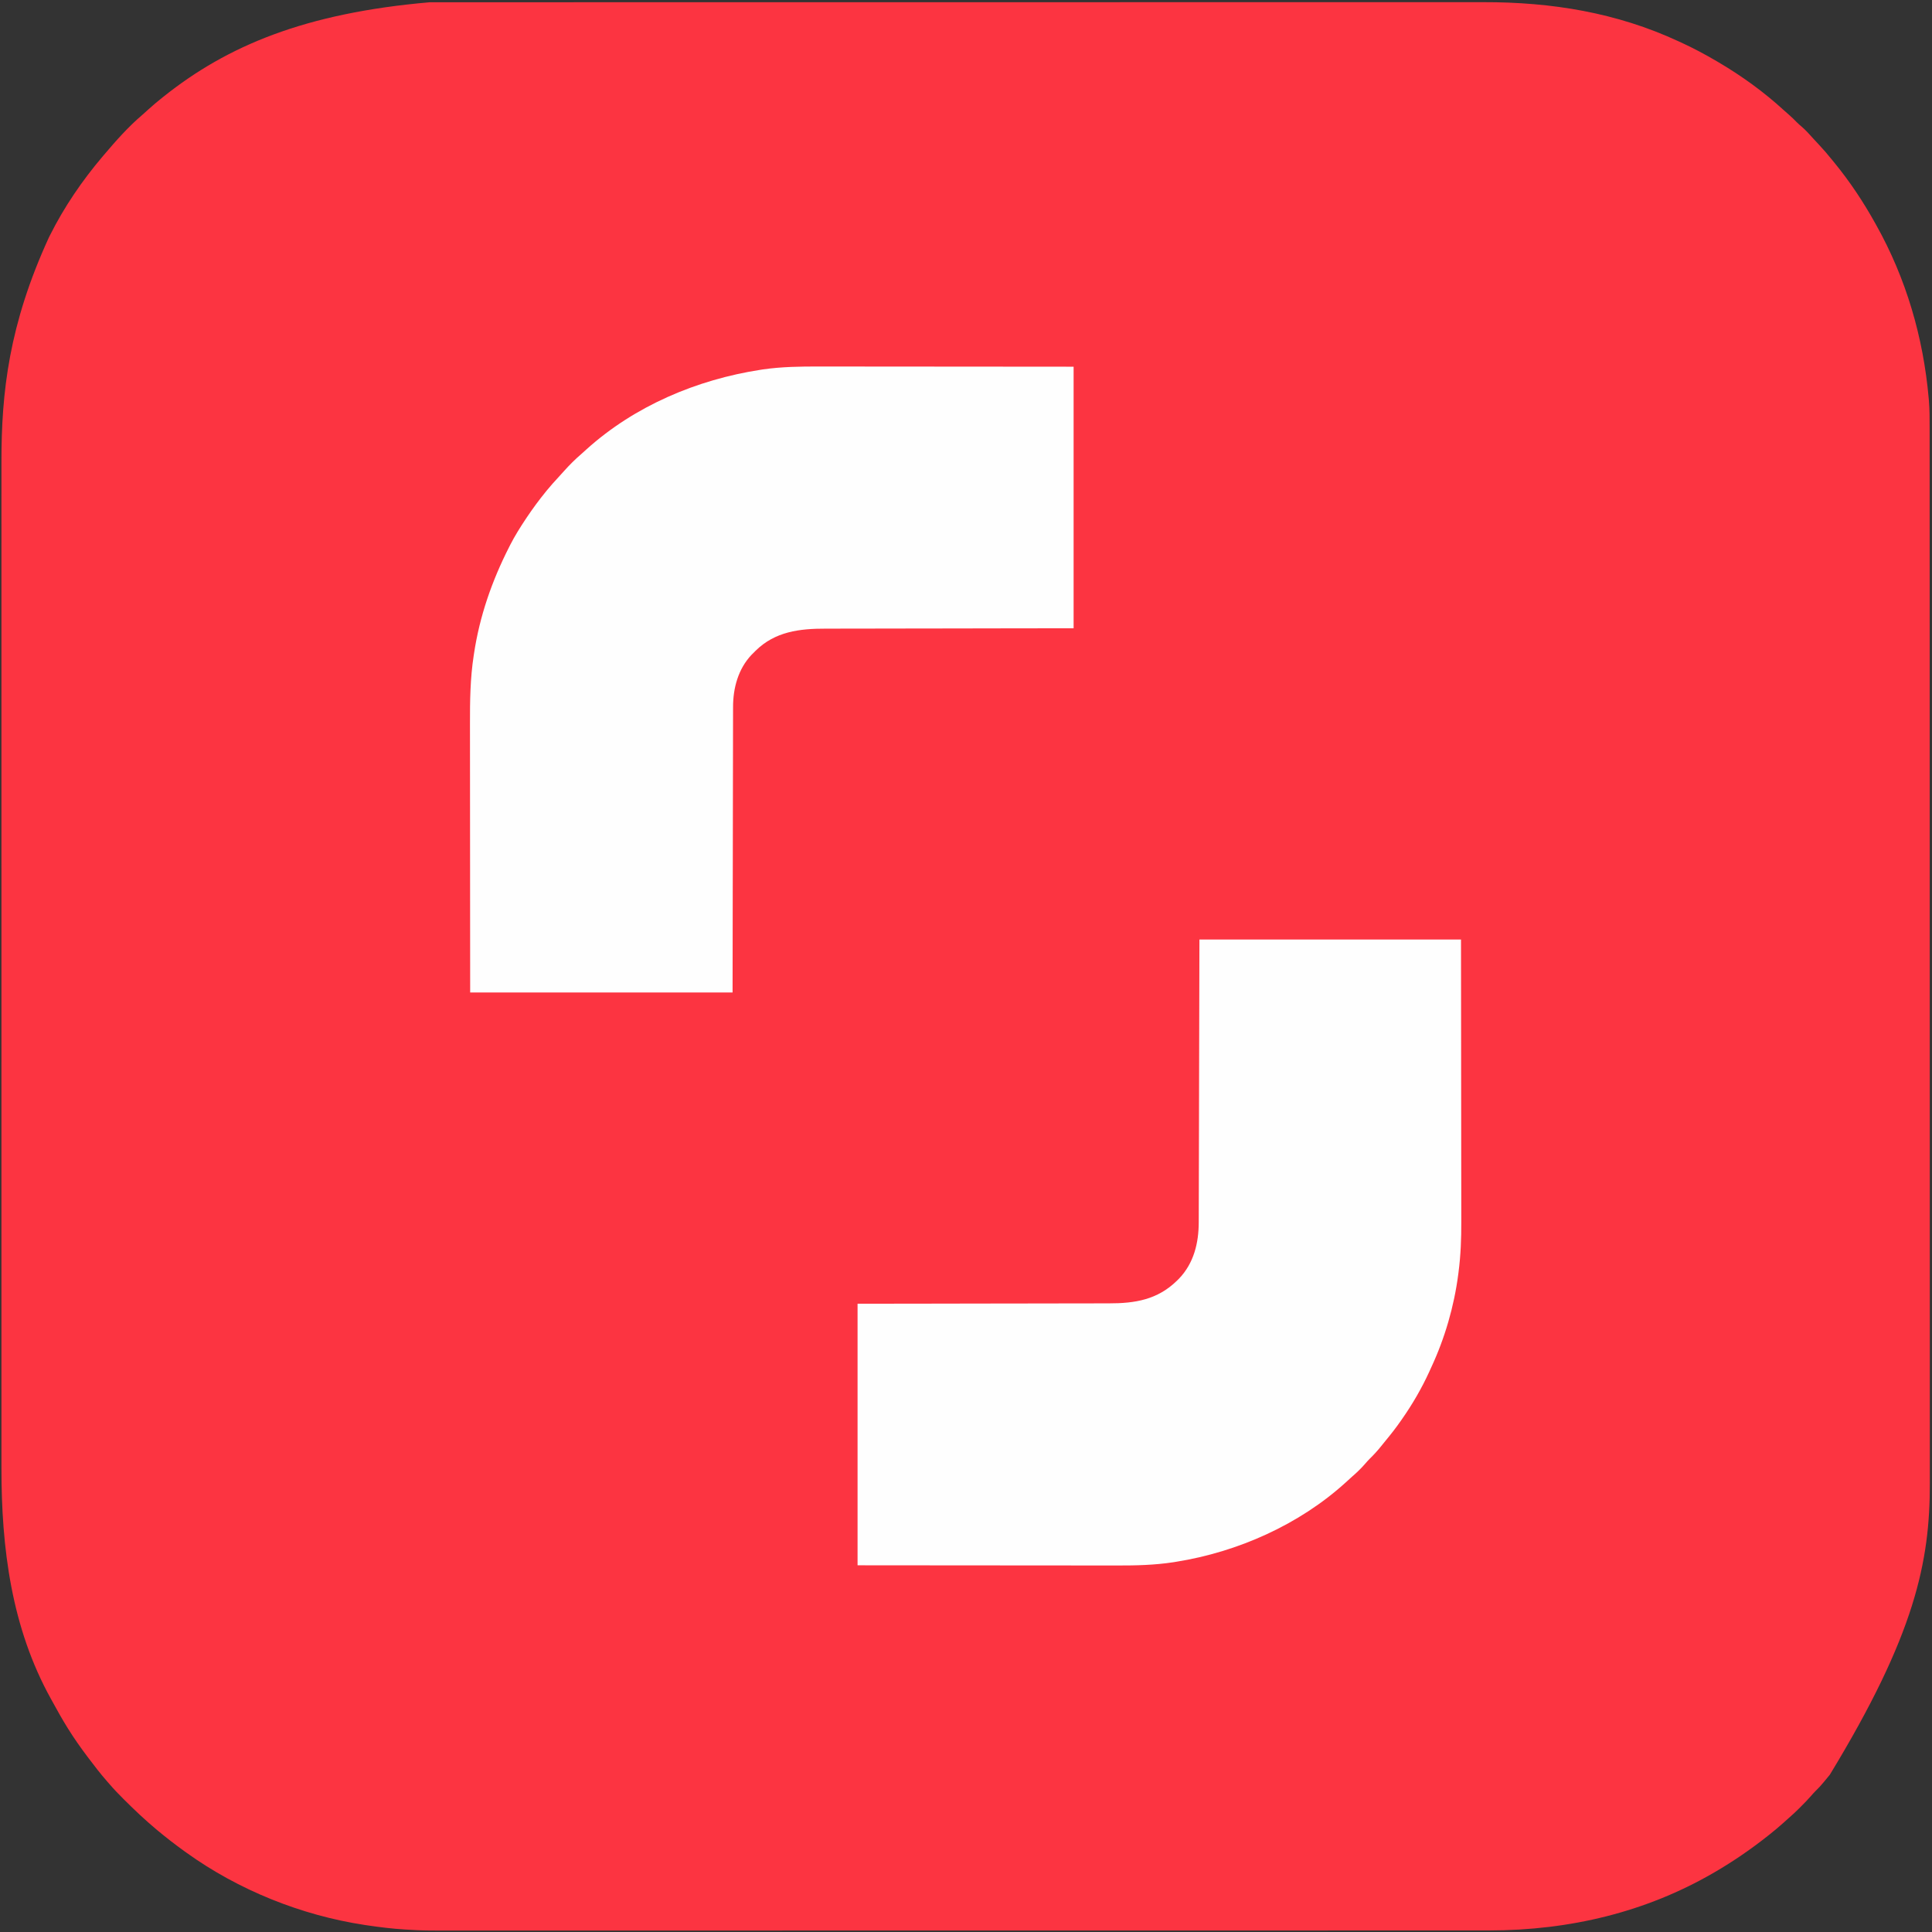
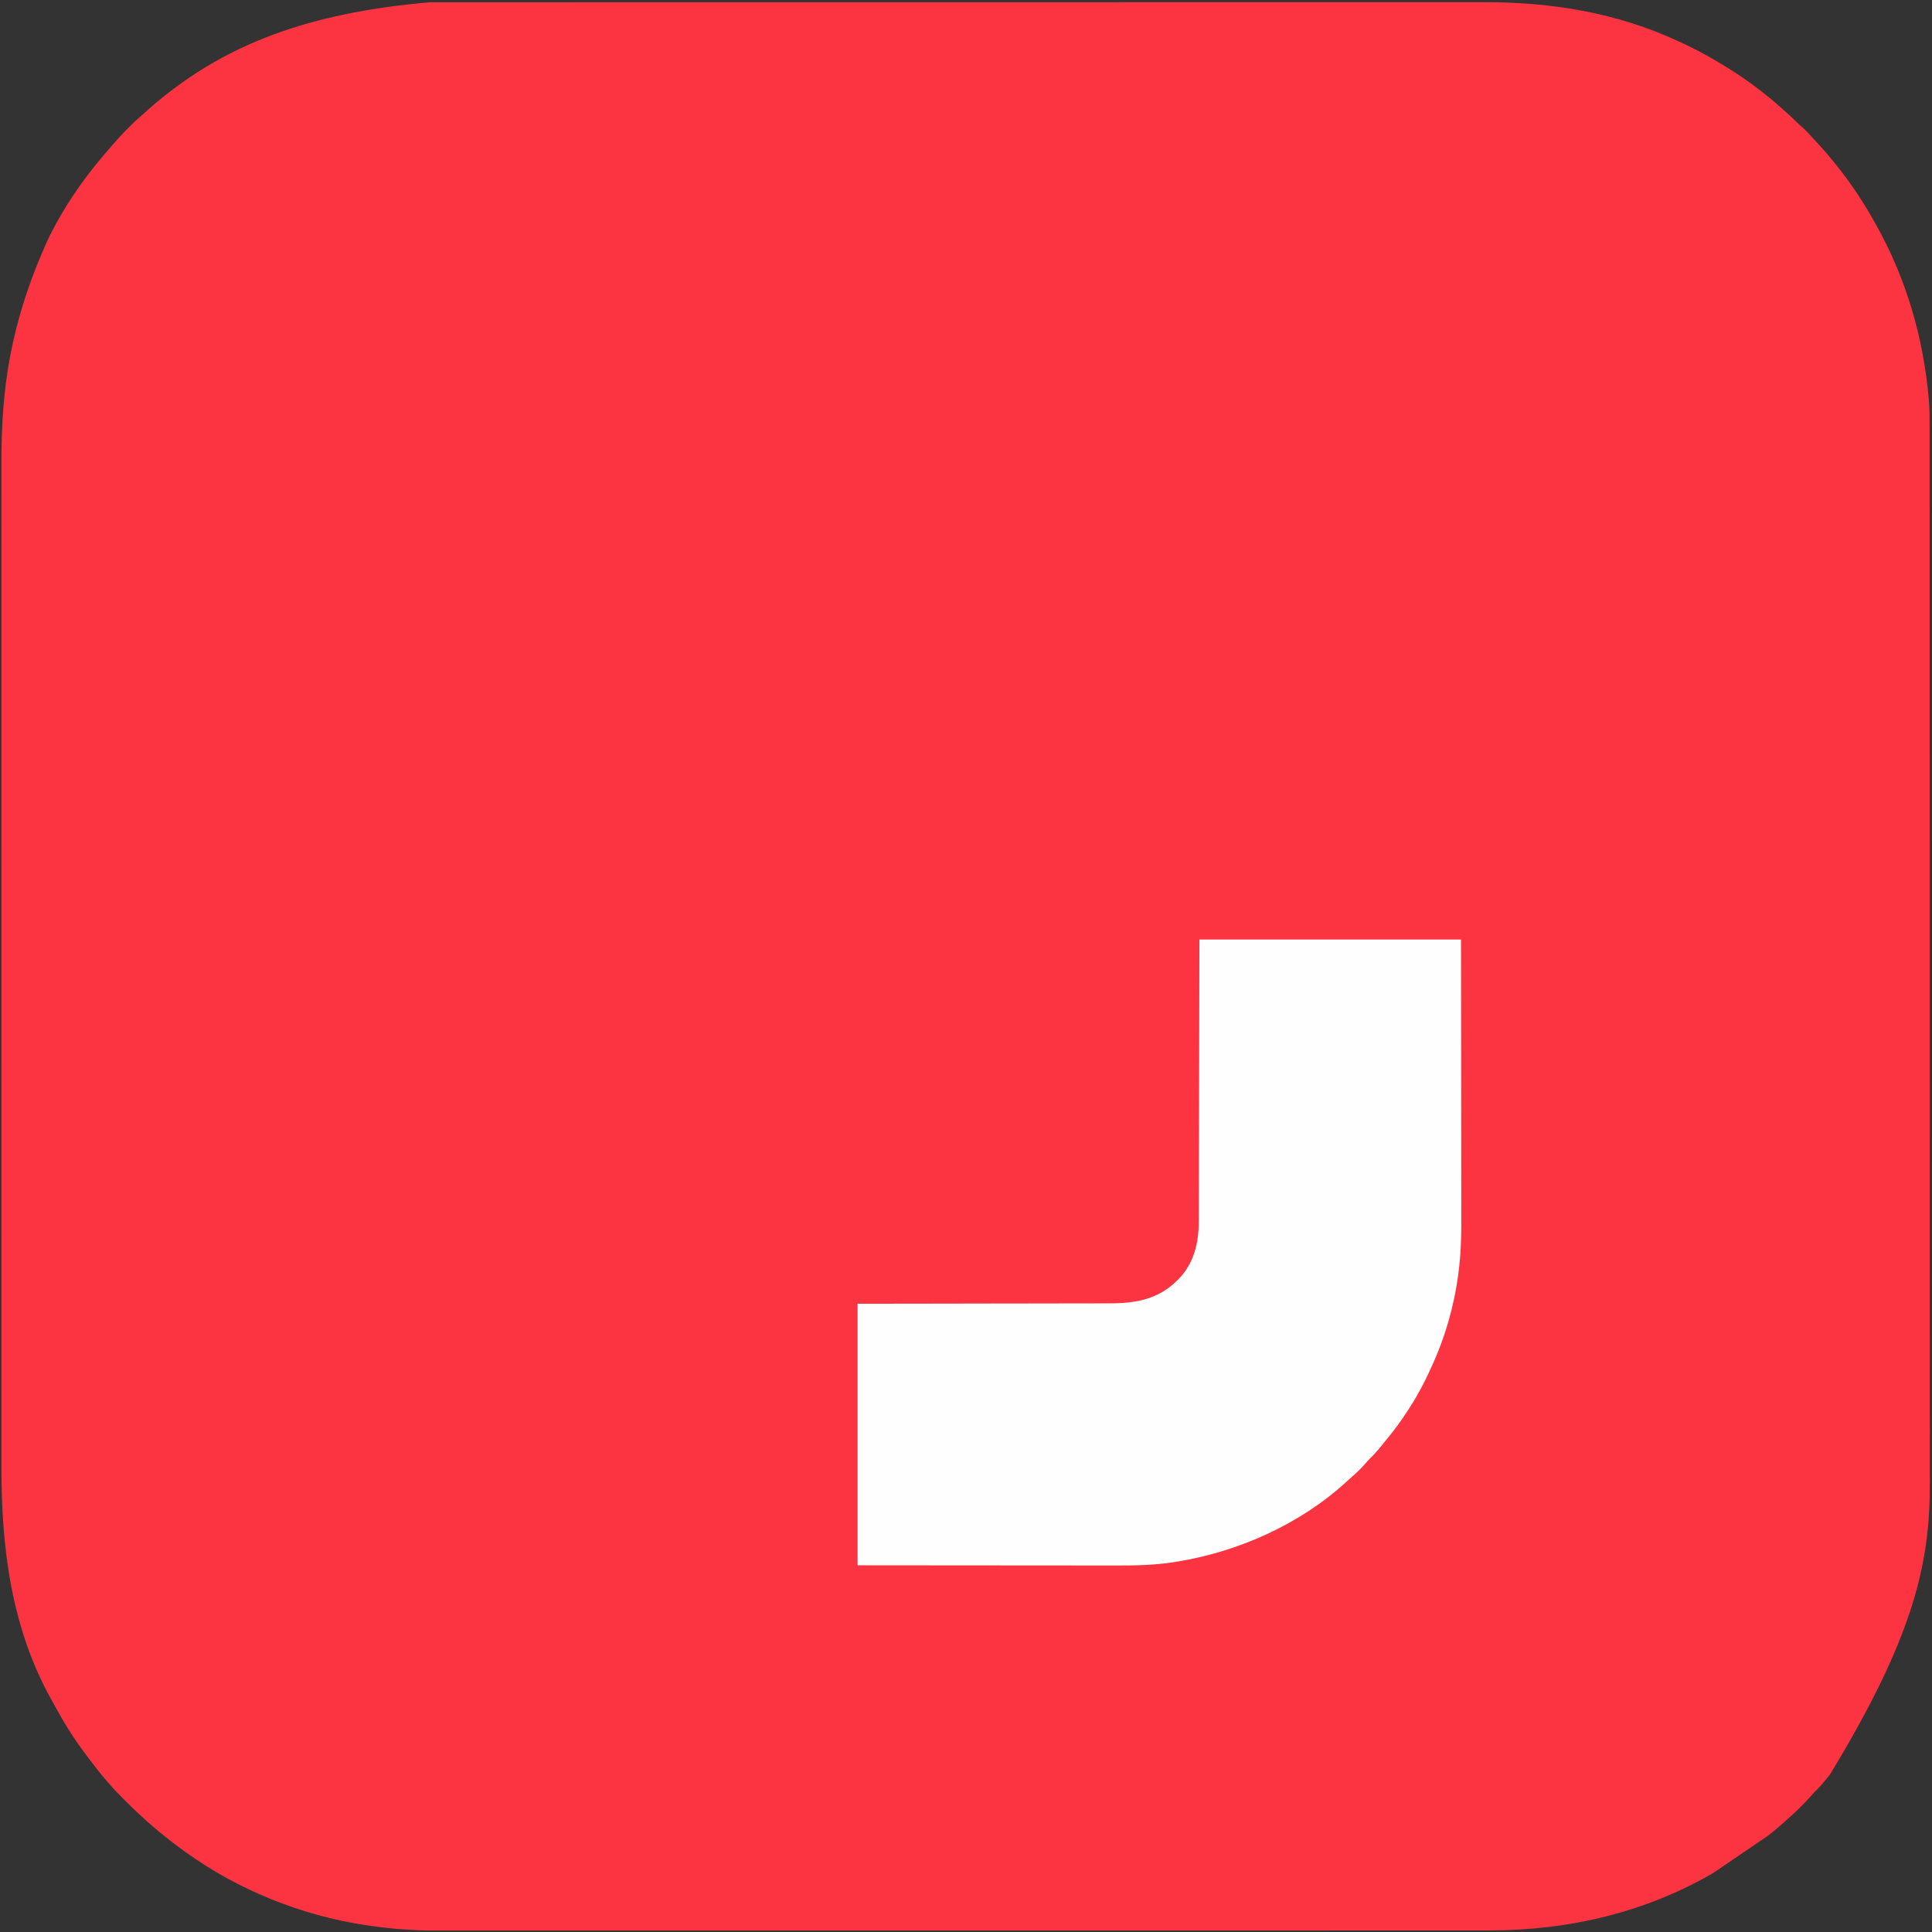
<svg xmlns="http://www.w3.org/2000/svg" version="1.1" width="2334" height="2334">
  <rect width="100%" height="100%" fill="#333333" stroke="none" />
-   <path d="M0 0 C2.311 -0.002 4.622 -0.006 6.933 -0.01 C13.233 -0.018 19.533 -0.015 25.833 -0.009 C31.995 -0.005 38.158 -0.011 44.32 -0.016 C57.061 -0.027 69.803 -0.028 82.544 -0.024 C95.442 -0.02 108.34 -0.021 121.238 -0.027 C122.055 -0.027 122.872 -0.027 123.714 -0.028 C127.042 -0.029 130.371 -0.031 133.699 -0.032 C167.424 -0.048 201.148 -0.051 234.873 -0.048 C239.528 -0.048 244.182 -0.047 248.837 -0.047 C249.762 -0.047 250.686 -0.047 251.639 -0.047 C272.16 -0.046 292.681 -0.048 313.202 -0.052 C317.892 -0.052 322.583 -0.053 327.273 -0.054 C329.156 -0.054 331.038 -0.055 332.921 -0.055 C333.854 -0.055 334.787 -0.055 335.748 -0.055 C337.636 -0.056 339.524 -0.056 341.411 -0.056 C394.95 -0.065 448.489 -0.069 502.028 -0.065 C503.514 -0.065 503.514 -0.065 505.03 -0.065 C516.077 -0.064 527.124 -0.063 538.171 -0.062 C539.168 -0.062 540.165 -0.062 541.193 -0.062 C549.478 -0.061 549.478 -0.061 553.292 -0.061 C617.068 -0.055 680.843 -0.063 744.619 -0.082 C760.687 -0.086 776.756 -0.091 792.824 -0.096 C793.814 -0.096 794.803 -0.096 795.823 -0.096 C826.341 -0.105 856.859 -0.109 887.377 -0.11 C888.815 -0.11 888.815 -0.11 890.282 -0.11 C911.332 -0.111 932.383 -0.11 953.433 -0.109 C960.966 -0.109 968.499 -0.108 976.031 -0.108 C977.905 -0.108 979.779 -0.108 981.653 -0.108 C1011.456 -0.106 1041.259 -0.114 1071.062 -0.125 C1101.931 -0.137 1132.801 -0.137 1163.67 -0.125 C1166.992 -0.124 1170.315 -0.123 1173.637 -0.121 C1174.452 -0.121 1175.268 -0.121 1176.108 -0.121 C1188.961 -0.116 1201.815 -0.122 1214.668 -0.132 C1227.34 -0.141 1240.012 -0.14 1252.684 -0.128 C1259.449 -0.121 1266.213 -0.12 1272.978 -0.132 C1355.257 -0.265 1433.886 12.364 1509.029 47.254 C1509.997 47.698 1510.966 48.141 1511.964 48.597 C1526.772 55.384 1540.991 62.995 1555.029 71.254 C1555.837 71.729 1556.645 72.203 1557.478 72.692 C1585.368 89.16 1612.018 108.407 1635.9 130.309 C1637.953 132.185 1640.045 134.005 1642.154 135.817 C1645.615 138.826 1648.827 142.032 1652.041 145.301 C1653.909 147.136 1655.836 148.822 1657.842 150.504 C1662.819 154.794 1667.115 159.699 1671.502 164.575 C1673.633 166.919 1675.807 169.223 1677.978 171.531 C1683.95 177.893 1689.595 184.423 1695.029 191.254 C1695.948 192.383 1696.869 193.511 1697.791 194.637 C1716.015 217.007 1731.999 241.051 1746.029 266.254 C1746.536 267.157 1747.044 268.06 1747.567 268.99 C1783.735 333.502 1804.534 404.719 1811.029 478.254 C1811.112 479.141 1811.195 480.027 1811.281 480.94 C1812.223 492.249 1812.17 503.531 1812.16 514.872 C1812.162 517.17 1812.164 519.468 1812.167 521.766 C1812.172 528.082 1812.172 534.398 1812.17 540.714 C1812.169 546.876 1812.173 553.038 1812.177 559.2 C1812.185 571.953 1812.188 584.705 1812.189 597.458 C1812.189 610.379 1812.192 623.299 1812.197 636.22 C1812.197 637.036 1812.198 637.853 1812.198 638.695 C1812.199 642.021 1812.201 645.348 1812.202 648.674 C1812.218 688.035 1812.225 727.395 1812.23 766.755 C1812.232 786.362 1812.236 805.969 1812.24 825.576 C1812.252 888.499 1812.263 951.422 1812.266 1014.345 C1812.267 1017.352 1812.267 1020.359 1812.267 1023.365 C1812.267 1029.395 1812.268 1035.425 1812.268 1041.454 C1812.268 1048.513 1812.269 1055.573 1812.269 1062.632 C1812.269 1064.652 1812.269 1066.672 1812.269 1068.693 C1812.273 1133.55 1812.288 1198.408 1812.311 1263.265 C1812.328 1309.877 1812.344 1356.488 1812.348 1403.1 C1812.348 1404.539 1812.348 1404.539 1812.348 1406.007 C1812.35 1427.075 1812.352 1448.142 1812.352 1469.209 C1812.352 1476.748 1812.352 1484.287 1812.353 1491.826 C1812.353 1493.702 1812.353 1495.577 1812.353 1497.453 C1812.354 1527.287 1812.364 1557.121 1812.378 1586.955 C1812.393 1617.025 1812.398 1647.095 1812.39 1677.166 C1812.389 1681.331 1812.388 1685.496 1812.387 1689.661 C1812.386 1690.478 1812.386 1691.294 1812.386 1692.135 C1812.383 1705.007 1812.391 1717.878 1812.402 1730.749 C1812.413 1743.439 1812.414 1756.128 1812.403 1768.818 C1812.397 1775.592 1812.397 1782.366 1812.409 1789.141 C1812.576 1884.131 1794.476 1972.14 1691.588 2141.258 C1689.116 2144.153 1686.724 2147.098 1684.342 2150.067 C1681.147 2153.996 1677.818 2157.625 1674.146 2161.11 C1672.277 2163.003 1670.55 2164.943 1668.814 2166.958 C1664.925 2171.436 1660.796 2175.636 1656.592 2179.817 C1655.523 2180.891 1655.523 2180.891 1654.433 2181.987 C1650.353 2186.06 1646.175 2189.957 1641.809 2193.72 C1639.573 2195.648 1637.396 2197.637 1635.217 2199.629 C1629.965 2204.357 1624.559 2208.858 1619.029 2213.254 C1618.379 2213.772 1617.729 2214.289 1617.059 2214.822 C1596.417 2231.19 1574.821 2246.034 1552.029 2259.254 C1551.063 2259.816 1551.063 2259.816 1550.078 2260.388 C1469.771 2306.731 1378.537 2329.339 1279.822 2329.383 C1277.57 2329.384 1275.318 2329.386 1273.066 2329.388 C1266.92 2329.393 1260.775 2329.392 1254.629 2329.389 C1248.619 2329.388 1242.61 2329.391 1236.6 2329.394 C1224.173 2329.4 1211.746 2329.402 1199.319 2329.401 C1186.738 2329.399 1174.157 2329.401 1161.576 2329.404 C1160.779 2329.404 1159.982 2329.405 1159.161 2329.405 C1155.916 2329.406 1152.67 2329.407 1149.424 2329.408 C1115.624 2329.418 1081.824 2329.421 1048.024 2329.422 C1044.389 2329.422 1040.755 2329.422 1037.121 2329.422 C1036.219 2329.422 1035.317 2329.422 1034.387 2329.422 C1014.371 2329.422 994.354 2329.424 974.338 2329.427 C966.087 2329.428 957.837 2329.429 949.586 2329.43 C948.219 2329.43 948.219 2329.43 946.824 2329.43 C894.6 2329.437 842.377 2329.441 790.154 2329.44 C788.201 2329.44 786.248 2329.44 784.295 2329.44 C775.477 2329.44 766.66 2329.44 757.843 2329.44 C753.911 2329.44 749.98 2329.44 746.048 2329.44 C744.08 2329.44 742.113 2329.44 740.145 2329.44 C677.938 2329.439 615.732 2329.446 553.526 2329.46 C537.854 2329.464 522.183 2329.467 506.511 2329.471 C505.546 2329.471 504.581 2329.471 503.587 2329.471 C473.821 2329.477 444.055 2329.481 414.289 2329.482 C412.886 2329.482 412.886 2329.482 411.455 2329.483 C390.921 2329.483 370.387 2329.484 349.853 2329.483 C342.505 2329.483 335.157 2329.483 327.808 2329.483 C325.98 2329.483 324.153 2329.483 322.325 2329.483 C293.256 2329.483 264.188 2329.489 235.12 2329.497 C205.825 2329.506 176.53 2329.508 147.235 2329.502 C143.176 2329.501 139.118 2329.5 135.059 2329.499 C134.264 2329.499 133.468 2329.499 132.649 2329.498 C120.113 2329.496 107.577 2329.5 95.041 2329.508 C82.679 2329.515 70.317 2329.514 57.955 2329.506 C51.358 2329.502 44.76 2329.502 38.162 2329.51 C-7.156 2329.562 -7.156 2329.562 -27.808 2328.352 C-28.486 2328.313 -29.163 2328.273 -29.862 2328.232 C-44.983 2327.313 -59.991 2325.478 -74.971 2323.254 C-76.115 2323.086 -77.258 2322.918 -78.436 2322.744 C-155.211 2311.076 -230.956 2280.59 -293.971 2235.254 C-295.091 2234.451 -295.091 2234.451 -296.235 2233.63 C-307.46 2225.546 -318.365 2217.135 -328.971 2208.254 C-329.881 2207.493 -329.881 2207.493 -330.81 2206.716 C-343.899 2195.721 -356.246 2184.07 -368.346 2172.004 C-368.868 2171.485 -369.391 2170.965 -369.929 2170.43 C-375.83 2164.552 -381.579 2158.609 -386.971 2152.254 C-387.92 2151.171 -388.87 2150.089 -389.823 2149.008 C-397.625 2140.064 -404.861 2130.755 -411.971 2121.254 C-412.552 2120.484 -413.132 2119.714 -413.731 2118.92 C-421.964 2107.99 -429.759 2096.885 -436.971 2085.254 C-437.361 2084.626 -437.751 2083.998 -438.153 2083.351 C-443.975 2073.916 -449.419 2064.273 -454.722 2054.539 C-455.529 2053.062 -456.342 2051.589 -457.161 2050.119 C-505.155 1963.958 -517.335 1867.444 -517.228 1770.387 C-517.223 1764.377 -517.228 1758.367 -517.233 1752.357 C-517.242 1739.943 -517.242 1727.529 -517.236 1715.114 C-517.231 1702.557 -517.23 1690.001 -517.234 1677.444 C-517.234 1676.647 -517.234 1675.849 -517.235 1675.028 C-517.236 1671.781 -517.237 1668.534 -517.238 1665.286 C-517.248 1635.135 -517.249 1604.983 -517.244 1574.832 C-517.238 1545.783 -517.236 1516.735 -517.239 1487.686 C-517.239 1485.858 -517.239 1484.029 -517.239 1482.201 C-517.24 1474.853 -517.24 1467.505 -517.241 1460.157 C-517.243 1439.619 -517.244 1419.081 -517.245 1398.543 C-517.245 1397.608 -517.245 1396.673 -517.245 1395.709 C-517.245 1365.937 -517.243 1336.166 -517.239 1306.394 C-517.239 1305.429 -517.239 1304.464 -517.238 1303.47 C-517.236 1287.803 -517.234 1272.137 -517.231 1256.47 C-517.222 1194.344 -517.222 1132.218 -517.232 1070.092 C-517.234 1054.433 -517.237 1038.774 -517.239 1023.115 C-517.239 1022.151 -517.239 1021.187 -517.239 1020.193 C-517.244 990.451 -517.245 960.708 -517.245 930.966 C-517.245 930.032 -517.245 929.097 -517.244 928.135 C-517.244 907.619 -517.243 887.104 -517.241 866.588 C-517.24 859.247 -517.239 851.905 -517.239 844.564 C-517.239 842.738 -517.239 840.912 -517.238 839.085 C-517.236 810.051 -517.239 781.017 -517.244 751.982 C-517.25 721.913 -517.248 691.844 -517.237 661.775 C-517.236 658.539 -517.235 655.302 -517.234 652.065 C-517.234 651.271 -517.233 650.477 -517.233 649.658 C-517.229 637.142 -517.232 624.625 -517.237 612.109 C-517.243 599.766 -517.241 587.424 -517.231 575.081 C-517.226 568.494 -517.225 561.907 -517.232 555.319 C-517.318 470.926 -508.102 389.217 -459.971 284.254 C-459.486 283.284 -459.002 282.313 -458.502 281.314 C-441.413 247.226 -419.644 215.305 -394.971 186.254 C-394.283 185.441 -394.283 185.441 -393.581 184.611 C-379.15 167.599 -364.005 150.394 -346.948 135.95 C-344.462 133.818 -342.067 131.598 -339.658 129.379 C-334.254 124.462 -328.692 119.797 -322.971 115.254 C-322.338 114.749 -321.706 114.244 -321.054 113.724 C-244.473 52.729 -150.969 13.13 0 0 Z " fill="#FC3441" transform="translate(518.971,2.746)" />
-   <path d="M0 0 C4.141 0.009 8.283 0.006 12.424 0.004 C19.567 0.003 26.71 0.009 33.853 0.021 C44.179 0.037 54.506 0.042 64.833 0.045 C81.595 0.049 98.358 0.062 115.12 0.081 C131.385 0.1 147.649 0.114 163.914 0.122 C164.93 0.123 165.946 0.123 166.993 0.124 C174.94 0.128 182.888 0.132 190.836 0.136 C229.665 0.155 268.493 0.195 307.322 0.232 C307.322 104.512 307.322 208.792 307.322 316.232 C272.262 316.271 272.262 316.271 236.494 316.31 C221.683 316.335 206.872 316.362 192.061 316.392 C184.277 316.408 176.494 316.424 168.711 316.44 C167.248 316.443 167.248 316.443 165.756 316.446 C150.042 316.476 134.329 316.494 118.615 316.505 C102.469 316.518 86.323 316.545 70.178 316.587 C60.228 316.612 50.278 316.625 40.328 316.624 C33.49 316.624 26.653 316.638 19.815 316.664 C15.879 316.679 11.944 316.687 8.008 316.678 C-23.759 316.611 -53.241 320.144 -76.846 343.369 C-77.791 344.322 -78.735 345.276 -79.678 346.232 C-80.355 346.899 -81.031 347.565 -81.729 348.252 C-97.919 365.335 -104.163 388.615 -104.077 411.583 C-104.082 413.08 -104.089 414.577 -104.097 416.074 C-104.115 420.147 -104.114 424.22 -104.111 428.293 C-104.11 432.7 -104.127 437.107 -104.141 441.515 C-104.164 449.138 -104.176 456.76 -104.18 464.383 C-104.187 475.404 -104.21 486.425 -104.237 497.446 C-104.28 515.329 -104.31 533.213 -104.331 551.097 C-104.352 568.462 -104.38 585.827 -104.415 603.193 C-104.419 604.816 -104.419 604.816 -104.422 606.473 C-104.439 614.94 -104.457 623.407 -104.475 631.874 C-104.562 673.327 -104.618 714.78 -104.678 756.232 C-209.288 756.232 -313.898 756.232 -421.678 756.232 C-421.758 668.225 -421.758 668.225 -421.775 631.297 C-421.779 622.846 -421.783 614.396 -421.788 605.945 C-421.788 604.886 -421.789 603.827 -421.789 602.736 C-421.798 585.709 -421.814 568.682 -421.832 551.655 C-421.851 534.141 -421.862 516.627 -421.866 499.113 C-421.869 488.332 -421.877 477.552 -421.894 466.771 C-421.904 459.348 -421.907 451.925 -421.905 444.501 C-421.904 440.238 -421.905 435.975 -421.916 431.712 C-421.983 404.229 -421.629 376.573 -417.428 349.357 C-417.268 348.288 -417.268 348.288 -417.104 347.197 C-410.281 301.706 -395.467 259.13 -374.678 218.232 C-374.214 217.315 -373.751 216.398 -373.273 215.454 C-367.726 204.597 -361.303 194.371 -354.553 184.232 C-354.179 183.67 -353.805 183.109 -353.42 182.53 C-346.203 171.729 -338.509 161.302 -330.303 151.232 C-329.755 150.558 -329.206 149.885 -328.642 149.191 C-324.34 143.949 -319.855 138.921 -315.229 133.967 C-312.816 131.381 -310.461 128.753 -308.115 126.107 C-301.713 118.985 -294.999 112.217 -287.717 105.994 C-285.451 104.036 -283.256 102.01 -281.053 99.982 C-222.859 47.564 -147.812 15.844 -70.99 3.982 C-69.554 3.755 -69.554 3.755 -68.088 3.524 C-45.499 0.25 -22.774 -0.061 0 0 Z " fill="#FEFEFE" transform="translate(989.678,442.768)" />
+   <path d="M0 0 C2.311 -0.002 4.622 -0.006 6.933 -0.01 C13.233 -0.018 19.533 -0.015 25.833 -0.009 C31.995 -0.005 38.158 -0.011 44.32 -0.016 C57.061 -0.027 69.803 -0.028 82.544 -0.024 C95.442 -0.02 108.34 -0.021 121.238 -0.027 C122.055 -0.027 122.872 -0.027 123.714 -0.028 C127.042 -0.029 130.371 -0.031 133.699 -0.032 C167.424 -0.048 201.148 -0.051 234.873 -0.048 C239.528 -0.048 244.182 -0.047 248.837 -0.047 C249.762 -0.047 250.686 -0.047 251.639 -0.047 C272.16 -0.046 292.681 -0.048 313.202 -0.052 C317.892 -0.052 322.583 -0.053 327.273 -0.054 C329.156 -0.054 331.038 -0.055 332.921 -0.055 C333.854 -0.055 334.787 -0.055 335.748 -0.055 C337.636 -0.056 339.524 -0.056 341.411 -0.056 C394.95 -0.065 448.489 -0.069 502.028 -0.065 C503.514 -0.065 503.514 -0.065 505.03 -0.065 C516.077 -0.064 527.124 -0.063 538.171 -0.062 C539.168 -0.062 540.165 -0.062 541.193 -0.062 C549.478 -0.061 549.478 -0.061 553.292 -0.061 C617.068 -0.055 680.843 -0.063 744.619 -0.082 C760.687 -0.086 776.756 -0.091 792.824 -0.096 C793.814 -0.096 794.803 -0.096 795.823 -0.096 C826.341 -0.105 856.859 -0.109 887.377 -0.11 C888.815 -0.11 888.815 -0.11 890.282 -0.11 C911.332 -0.111 932.383 -0.11 953.433 -0.109 C960.966 -0.109 968.499 -0.108 976.031 -0.108 C977.905 -0.108 979.779 -0.108 981.653 -0.108 C1011.456 -0.106 1041.259 -0.114 1071.062 -0.125 C1101.931 -0.137 1132.801 -0.137 1163.67 -0.125 C1166.992 -0.124 1170.315 -0.123 1173.637 -0.121 C1174.452 -0.121 1175.268 -0.121 1176.108 -0.121 C1188.961 -0.116 1201.815 -0.122 1214.668 -0.132 C1227.34 -0.141 1240.012 -0.14 1252.684 -0.128 C1259.449 -0.121 1266.213 -0.12 1272.978 -0.132 C1355.257 -0.265 1433.886 12.364 1509.029 47.254 C1509.997 47.698 1510.966 48.141 1511.964 48.597 C1526.772 55.384 1540.991 62.995 1555.029 71.254 C1555.837 71.729 1556.645 72.203 1557.478 72.692 C1585.368 89.16 1612.018 108.407 1635.9 130.309 C1637.953 132.185 1640.045 134.005 1642.154 135.817 C1645.615 138.826 1648.827 142.032 1652.041 145.301 C1653.909 147.136 1655.836 148.822 1657.842 150.504 C1662.819 154.794 1667.115 159.699 1671.502 164.575 C1673.633 166.919 1675.807 169.223 1677.978 171.531 C1683.95 177.893 1689.595 184.423 1695.029 191.254 C1695.948 192.383 1696.869 193.511 1697.791 194.637 C1716.015 217.007 1731.999 241.051 1746.029 266.254 C1746.536 267.157 1747.044 268.06 1747.567 268.99 C1783.735 333.502 1804.534 404.719 1811.029 478.254 C1811.112 479.141 1811.195 480.027 1811.281 480.94 C1812.223 492.249 1812.17 503.531 1812.16 514.872 C1812.162 517.17 1812.164 519.468 1812.167 521.766 C1812.172 528.082 1812.172 534.398 1812.17 540.714 C1812.169 546.876 1812.173 553.038 1812.177 559.2 C1812.185 571.953 1812.188 584.705 1812.189 597.458 C1812.189 610.379 1812.192 623.299 1812.197 636.22 C1812.197 637.036 1812.198 637.853 1812.198 638.695 C1812.199 642.021 1812.201 645.348 1812.202 648.674 C1812.218 688.035 1812.225 727.395 1812.23 766.755 C1812.232 786.362 1812.236 805.969 1812.24 825.576 C1812.252 888.499 1812.263 951.422 1812.266 1014.345 C1812.267 1017.352 1812.267 1020.359 1812.267 1023.365 C1812.267 1029.395 1812.268 1035.425 1812.268 1041.454 C1812.268 1048.513 1812.269 1055.573 1812.269 1062.632 C1812.269 1064.652 1812.269 1066.672 1812.269 1068.693 C1812.273 1133.55 1812.288 1198.408 1812.311 1263.265 C1812.328 1309.877 1812.344 1356.488 1812.348 1403.1 C1812.348 1404.539 1812.348 1404.539 1812.348 1406.007 C1812.35 1427.075 1812.352 1448.142 1812.352 1469.209 C1812.352 1476.748 1812.352 1484.287 1812.353 1491.826 C1812.353 1493.702 1812.353 1495.577 1812.353 1497.453 C1812.354 1527.287 1812.364 1557.121 1812.378 1586.955 C1812.393 1617.025 1812.398 1647.095 1812.39 1677.166 C1812.389 1681.331 1812.388 1685.496 1812.387 1689.661 C1812.386 1690.478 1812.386 1691.294 1812.386 1692.135 C1812.383 1705.007 1812.391 1717.878 1812.402 1730.749 C1812.413 1743.439 1812.414 1756.128 1812.403 1768.818 C1812.397 1775.592 1812.397 1782.366 1812.409 1789.141 C1812.576 1884.131 1794.476 1972.14 1691.588 2141.258 C1689.116 2144.153 1686.724 2147.098 1684.342 2150.067 C1681.147 2153.996 1677.818 2157.625 1674.146 2161.11 C1672.277 2163.003 1670.55 2164.943 1668.814 2166.958 C1664.925 2171.436 1660.796 2175.636 1656.592 2179.817 C1655.523 2180.891 1655.523 2180.891 1654.433 2181.987 C1650.353 2186.06 1646.175 2189.957 1641.809 2193.72 C1639.573 2195.648 1637.396 2197.637 1635.217 2199.629 C1629.965 2204.357 1624.559 2208.858 1619.029 2213.254 C1618.379 2213.772 1617.729 2214.289 1617.059 2214.822 C1551.063 2259.816 1551.063 2259.816 1550.078 2260.388 C1469.771 2306.731 1378.537 2329.339 1279.822 2329.383 C1277.57 2329.384 1275.318 2329.386 1273.066 2329.388 C1266.92 2329.393 1260.775 2329.392 1254.629 2329.389 C1248.619 2329.388 1242.61 2329.391 1236.6 2329.394 C1224.173 2329.4 1211.746 2329.402 1199.319 2329.401 C1186.738 2329.399 1174.157 2329.401 1161.576 2329.404 C1160.779 2329.404 1159.982 2329.405 1159.161 2329.405 C1155.916 2329.406 1152.67 2329.407 1149.424 2329.408 C1115.624 2329.418 1081.824 2329.421 1048.024 2329.422 C1044.389 2329.422 1040.755 2329.422 1037.121 2329.422 C1036.219 2329.422 1035.317 2329.422 1034.387 2329.422 C1014.371 2329.422 994.354 2329.424 974.338 2329.427 C966.087 2329.428 957.837 2329.429 949.586 2329.43 C948.219 2329.43 948.219 2329.43 946.824 2329.43 C894.6 2329.437 842.377 2329.441 790.154 2329.44 C788.201 2329.44 786.248 2329.44 784.295 2329.44 C775.477 2329.44 766.66 2329.44 757.843 2329.44 C753.911 2329.44 749.98 2329.44 746.048 2329.44 C744.08 2329.44 742.113 2329.44 740.145 2329.44 C677.938 2329.439 615.732 2329.446 553.526 2329.46 C537.854 2329.464 522.183 2329.467 506.511 2329.471 C505.546 2329.471 504.581 2329.471 503.587 2329.471 C473.821 2329.477 444.055 2329.481 414.289 2329.482 C412.886 2329.482 412.886 2329.482 411.455 2329.483 C390.921 2329.483 370.387 2329.484 349.853 2329.483 C342.505 2329.483 335.157 2329.483 327.808 2329.483 C325.98 2329.483 324.153 2329.483 322.325 2329.483 C293.256 2329.483 264.188 2329.489 235.12 2329.497 C205.825 2329.506 176.53 2329.508 147.235 2329.502 C143.176 2329.501 139.118 2329.5 135.059 2329.499 C134.264 2329.499 133.468 2329.499 132.649 2329.498 C120.113 2329.496 107.577 2329.5 95.041 2329.508 C82.679 2329.515 70.317 2329.514 57.955 2329.506 C51.358 2329.502 44.76 2329.502 38.162 2329.51 C-7.156 2329.562 -7.156 2329.562 -27.808 2328.352 C-28.486 2328.313 -29.163 2328.273 -29.862 2328.232 C-44.983 2327.313 -59.991 2325.478 -74.971 2323.254 C-76.115 2323.086 -77.258 2322.918 -78.436 2322.744 C-155.211 2311.076 -230.956 2280.59 -293.971 2235.254 C-295.091 2234.451 -295.091 2234.451 -296.235 2233.63 C-307.46 2225.546 -318.365 2217.135 -328.971 2208.254 C-329.881 2207.493 -329.881 2207.493 -330.81 2206.716 C-343.899 2195.721 -356.246 2184.07 -368.346 2172.004 C-368.868 2171.485 -369.391 2170.965 -369.929 2170.43 C-375.83 2164.552 -381.579 2158.609 -386.971 2152.254 C-387.92 2151.171 -388.87 2150.089 -389.823 2149.008 C-397.625 2140.064 -404.861 2130.755 -411.971 2121.254 C-412.552 2120.484 -413.132 2119.714 -413.731 2118.92 C-421.964 2107.99 -429.759 2096.885 -436.971 2085.254 C-437.361 2084.626 -437.751 2083.998 -438.153 2083.351 C-443.975 2073.916 -449.419 2064.273 -454.722 2054.539 C-455.529 2053.062 -456.342 2051.589 -457.161 2050.119 C-505.155 1963.958 -517.335 1867.444 -517.228 1770.387 C-517.223 1764.377 -517.228 1758.367 -517.233 1752.357 C-517.242 1739.943 -517.242 1727.529 -517.236 1715.114 C-517.231 1702.557 -517.23 1690.001 -517.234 1677.444 C-517.234 1676.647 -517.234 1675.849 -517.235 1675.028 C-517.236 1671.781 -517.237 1668.534 -517.238 1665.286 C-517.248 1635.135 -517.249 1604.983 -517.244 1574.832 C-517.238 1545.783 -517.236 1516.735 -517.239 1487.686 C-517.239 1485.858 -517.239 1484.029 -517.239 1482.201 C-517.24 1474.853 -517.24 1467.505 -517.241 1460.157 C-517.243 1439.619 -517.244 1419.081 -517.245 1398.543 C-517.245 1397.608 -517.245 1396.673 -517.245 1395.709 C-517.245 1365.937 -517.243 1336.166 -517.239 1306.394 C-517.239 1305.429 -517.239 1304.464 -517.238 1303.47 C-517.236 1287.803 -517.234 1272.137 -517.231 1256.47 C-517.222 1194.344 -517.222 1132.218 -517.232 1070.092 C-517.234 1054.433 -517.237 1038.774 -517.239 1023.115 C-517.239 1022.151 -517.239 1021.187 -517.239 1020.193 C-517.244 990.451 -517.245 960.708 -517.245 930.966 C-517.245 930.032 -517.245 929.097 -517.244 928.135 C-517.244 907.619 -517.243 887.104 -517.241 866.588 C-517.24 859.247 -517.239 851.905 -517.239 844.564 C-517.239 842.738 -517.239 840.912 -517.238 839.085 C-517.236 810.051 -517.239 781.017 -517.244 751.982 C-517.25 721.913 -517.248 691.844 -517.237 661.775 C-517.236 658.539 -517.235 655.302 -517.234 652.065 C-517.234 651.271 -517.233 650.477 -517.233 649.658 C-517.229 637.142 -517.232 624.625 -517.237 612.109 C-517.243 599.766 -517.241 587.424 -517.231 575.081 C-517.226 568.494 -517.225 561.907 -517.232 555.319 C-517.318 470.926 -508.102 389.217 -459.971 284.254 C-459.486 283.284 -459.002 282.313 -458.502 281.314 C-441.413 247.226 -419.644 215.305 -394.971 186.254 C-394.283 185.441 -394.283 185.441 -393.581 184.611 C-379.15 167.599 -364.005 150.394 -346.948 135.95 C-344.462 133.818 -342.067 131.598 -339.658 129.379 C-334.254 124.462 -328.692 119.797 -322.971 115.254 C-322.338 114.749 -321.706 114.244 -321.054 113.724 C-244.473 52.729 -150.969 13.13 0 0 Z " fill="#FC3441" transform="translate(518.971,2.746)" />
  <path d="M0 0 C104.28 0 208.56 0 316 0 C316.121 92.435 316.121 92.435 316.146 131.174 C316.152 140.039 316.158 148.904 316.165 157.77 C316.166 159.436 316.166 159.436 316.167 161.136 C316.18 179.016 316.204 196.896 316.231 214.776 C316.26 233.158 316.276 251.54 316.282 269.922 C316.286 281.243 316.299 292.564 316.324 303.885 C316.34 311.673 316.344 319.462 316.341 327.25 C316.339 331.727 316.341 336.205 316.358 340.682 C316.429 361.346 315.68 381.485 313 402 C312.89 402.853 312.781 403.706 312.668 404.584 C307.659 443.188 296.466 481.69 280 517 C279.164 518.844 278.328 520.687 277.492 522.531 C268.393 542.321 257.472 561.146 245 579 C244.609 579.568 244.219 580.136 243.816 580.721 C237.49 589.912 230.61 598.579 223.501 607.174 C222.149 608.818 220.814 610.475 219.488 612.141 C215.298 617.376 210.929 622.2 206.125 626.879 C204.108 628.892 202.232 630.965 200.375 633.125 C195.392 638.91 189.996 644.09 184.211 649.066 C181.719 651.246 179.302 653.498 176.875 655.75 C120.732 706.866 46.383 739.875 -28.125 751.75 C-29.98 752.048 -29.98 752.048 -31.872 752.353 C-54.191 755.732 -76.397 756.291 -98.921 756.232 C-103.151 756.223 -107.38 756.226 -111.609 756.228 C-118.91 756.229 -126.21 756.223 -133.51 756.211 C-144.064 756.195 -154.618 756.19 -165.172 756.187 C-182.302 756.183 -199.432 756.17 -216.562 756.151 C-233.187 756.132 -249.812 756.118 -266.436 756.11 C-267.993 756.109 -267.993 756.109 -269.581 756.108 C-277.7 756.104 -285.819 756.1 -293.938 756.096 C-333.625 756.078 -373.313 756.037 -413 756 C-413 651.72 -413 547.44 -413 440 C-389.315 439.974 -365.63 439.948 -341.227 439.922 C-326.224 439.897 -311.221 439.871 -296.219 439.84 C-288.336 439.824 -280.453 439.808 -272.57 439.792 C-271.088 439.79 -271.088 439.79 -269.577 439.787 C-253.655 439.756 -237.733 439.739 -221.811 439.727 C-205.455 439.714 -189.099 439.687 -172.744 439.645 C-162.662 439.62 -152.58 439.607 -142.498 439.609 C-135.572 439.609 -128.647 439.594 -121.721 439.568 C-117.733 439.553 -113.745 439.545 -109.757 439.554 C-77.861 439.62 -50.656 435.272 -27 412 C-25.84 410.859 -25.84 410.859 -24.656 409.695 C-6.751 390.993 -0.858 366.678 -0.842 341.523 C-0.837 340.047 -0.832 338.572 -0.827 337.097 C-0.813 333.056 -0.806 329.015 -0.799 324.974 C-0.791 320.612 -0.778 316.249 -0.765 311.887 C-0.743 304.332 -0.725 296.778 -0.709 289.224 C-0.686 278.303 -0.658 267.381 -0.629 256.459 C-0.581 238.738 -0.538 221.018 -0.497 203.297 C-0.458 186.085 -0.416 168.872 -0.372 151.66 C-0.368 150.052 -0.368 150.052 -0.364 148.411 C-0.342 140.027 -0.321 131.642 -0.299 123.257 C-0.193 82.172 -0.097 41.086 0 0 Z " fill="#FEFEFE" transform="translate(1449,1135)" />
</svg>